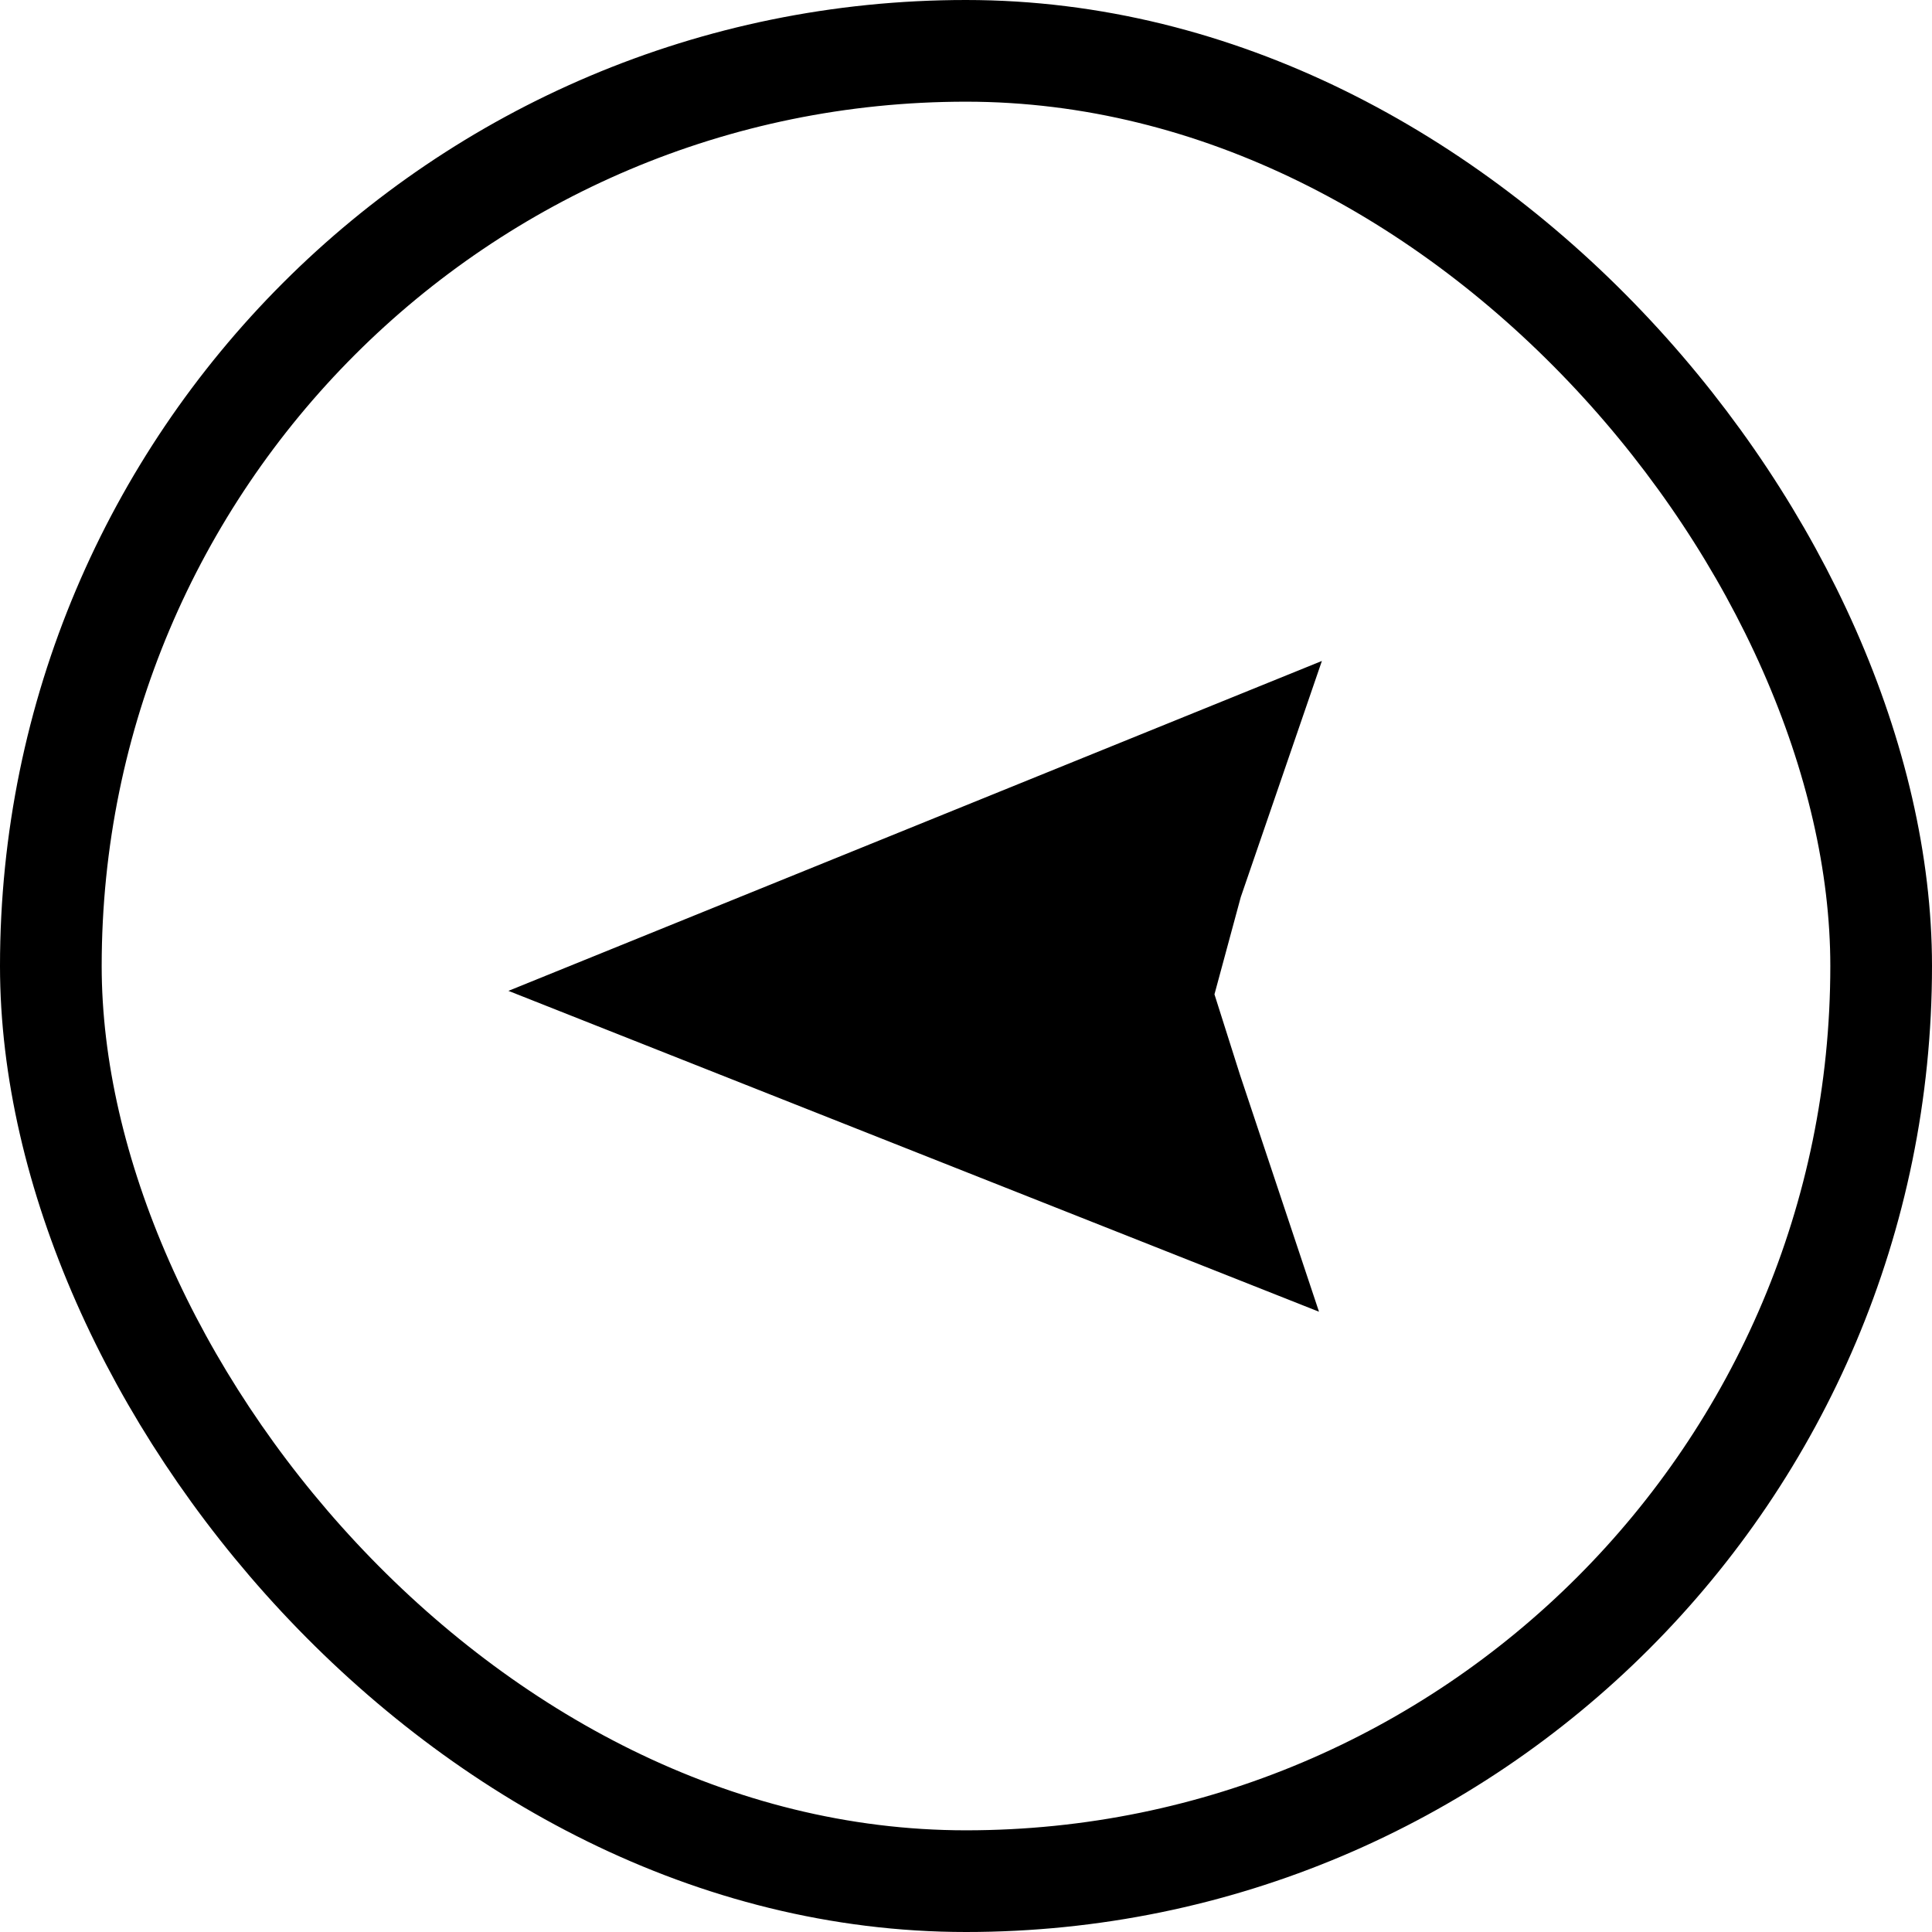
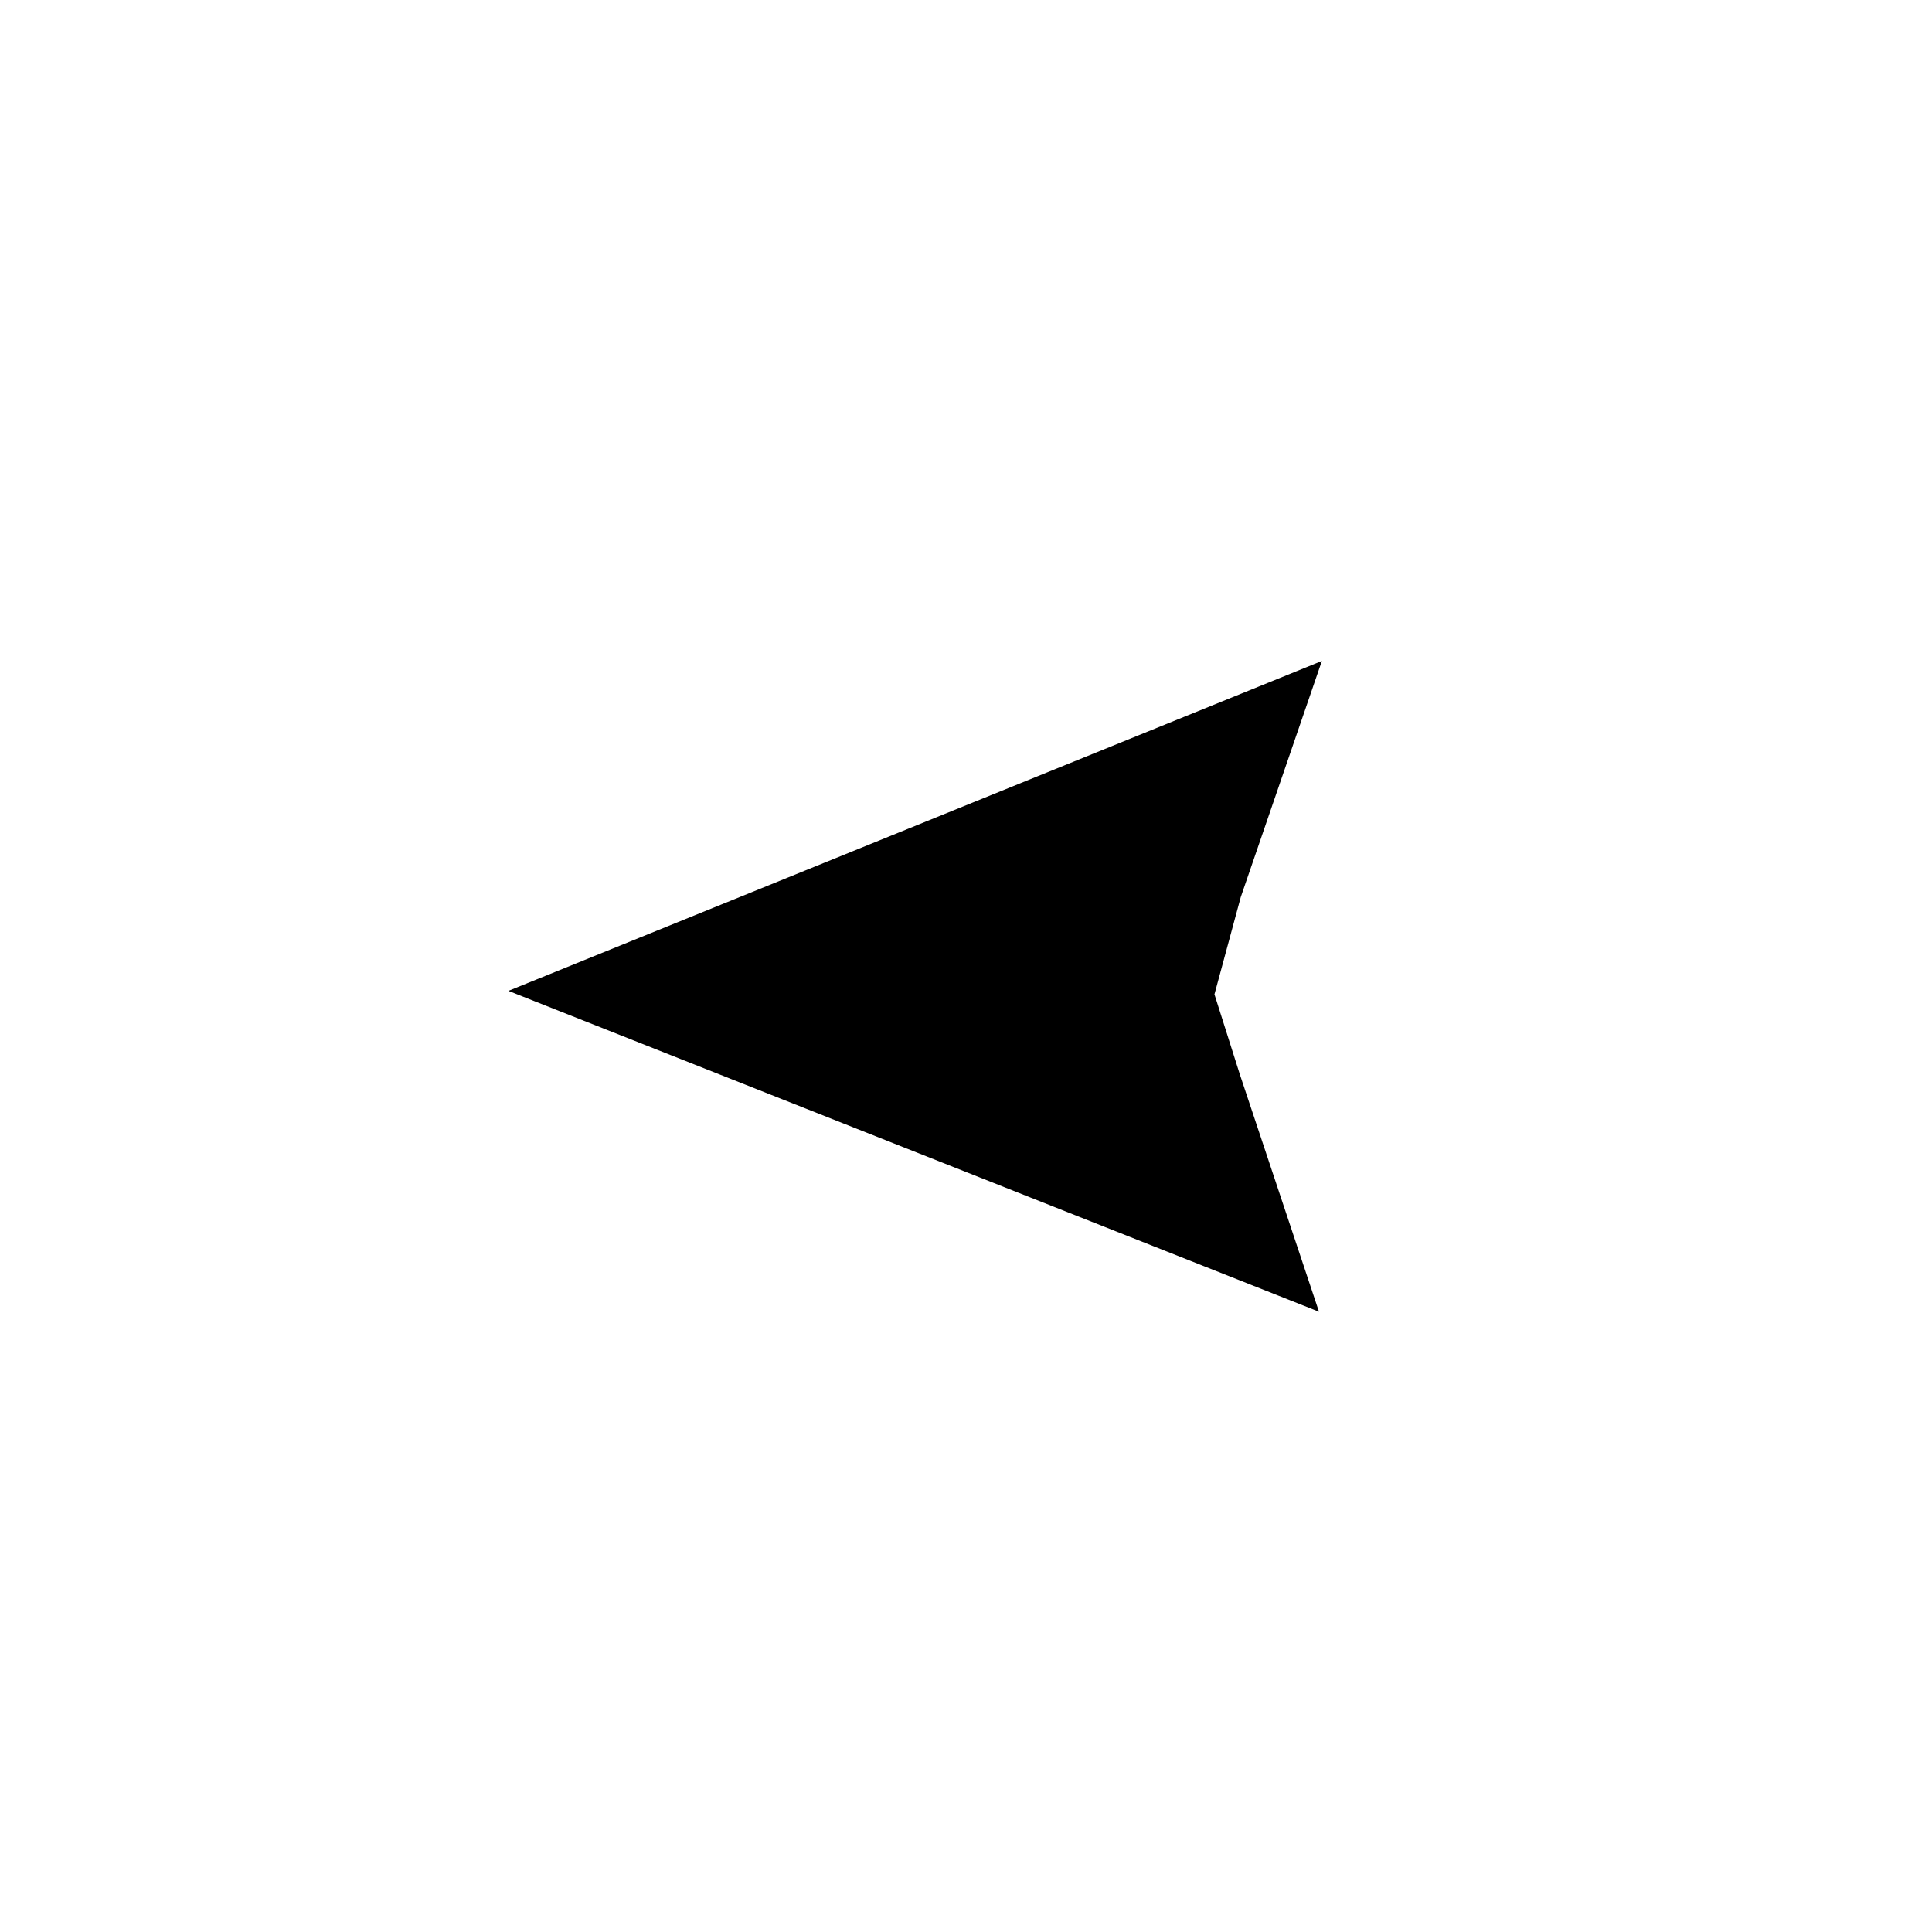
<svg xmlns="http://www.w3.org/2000/svg" width="38" height="38" viewBox="0 0 38 38" fill="none">
  <rect x="1" y="1" width="36" height="36" rx="18" class="background" />
  <path d="M25.943 25.8L10 19.489L26 13L24.404 17.646L23.887 19.557L24.388 21.137L25.943 25.8Z" fill="#000" class="arrow" />
-   <rect x="1" y="1" width="36" height="36" rx="18" stroke-width="2" stroke="#000" class="outline" />
</svg>